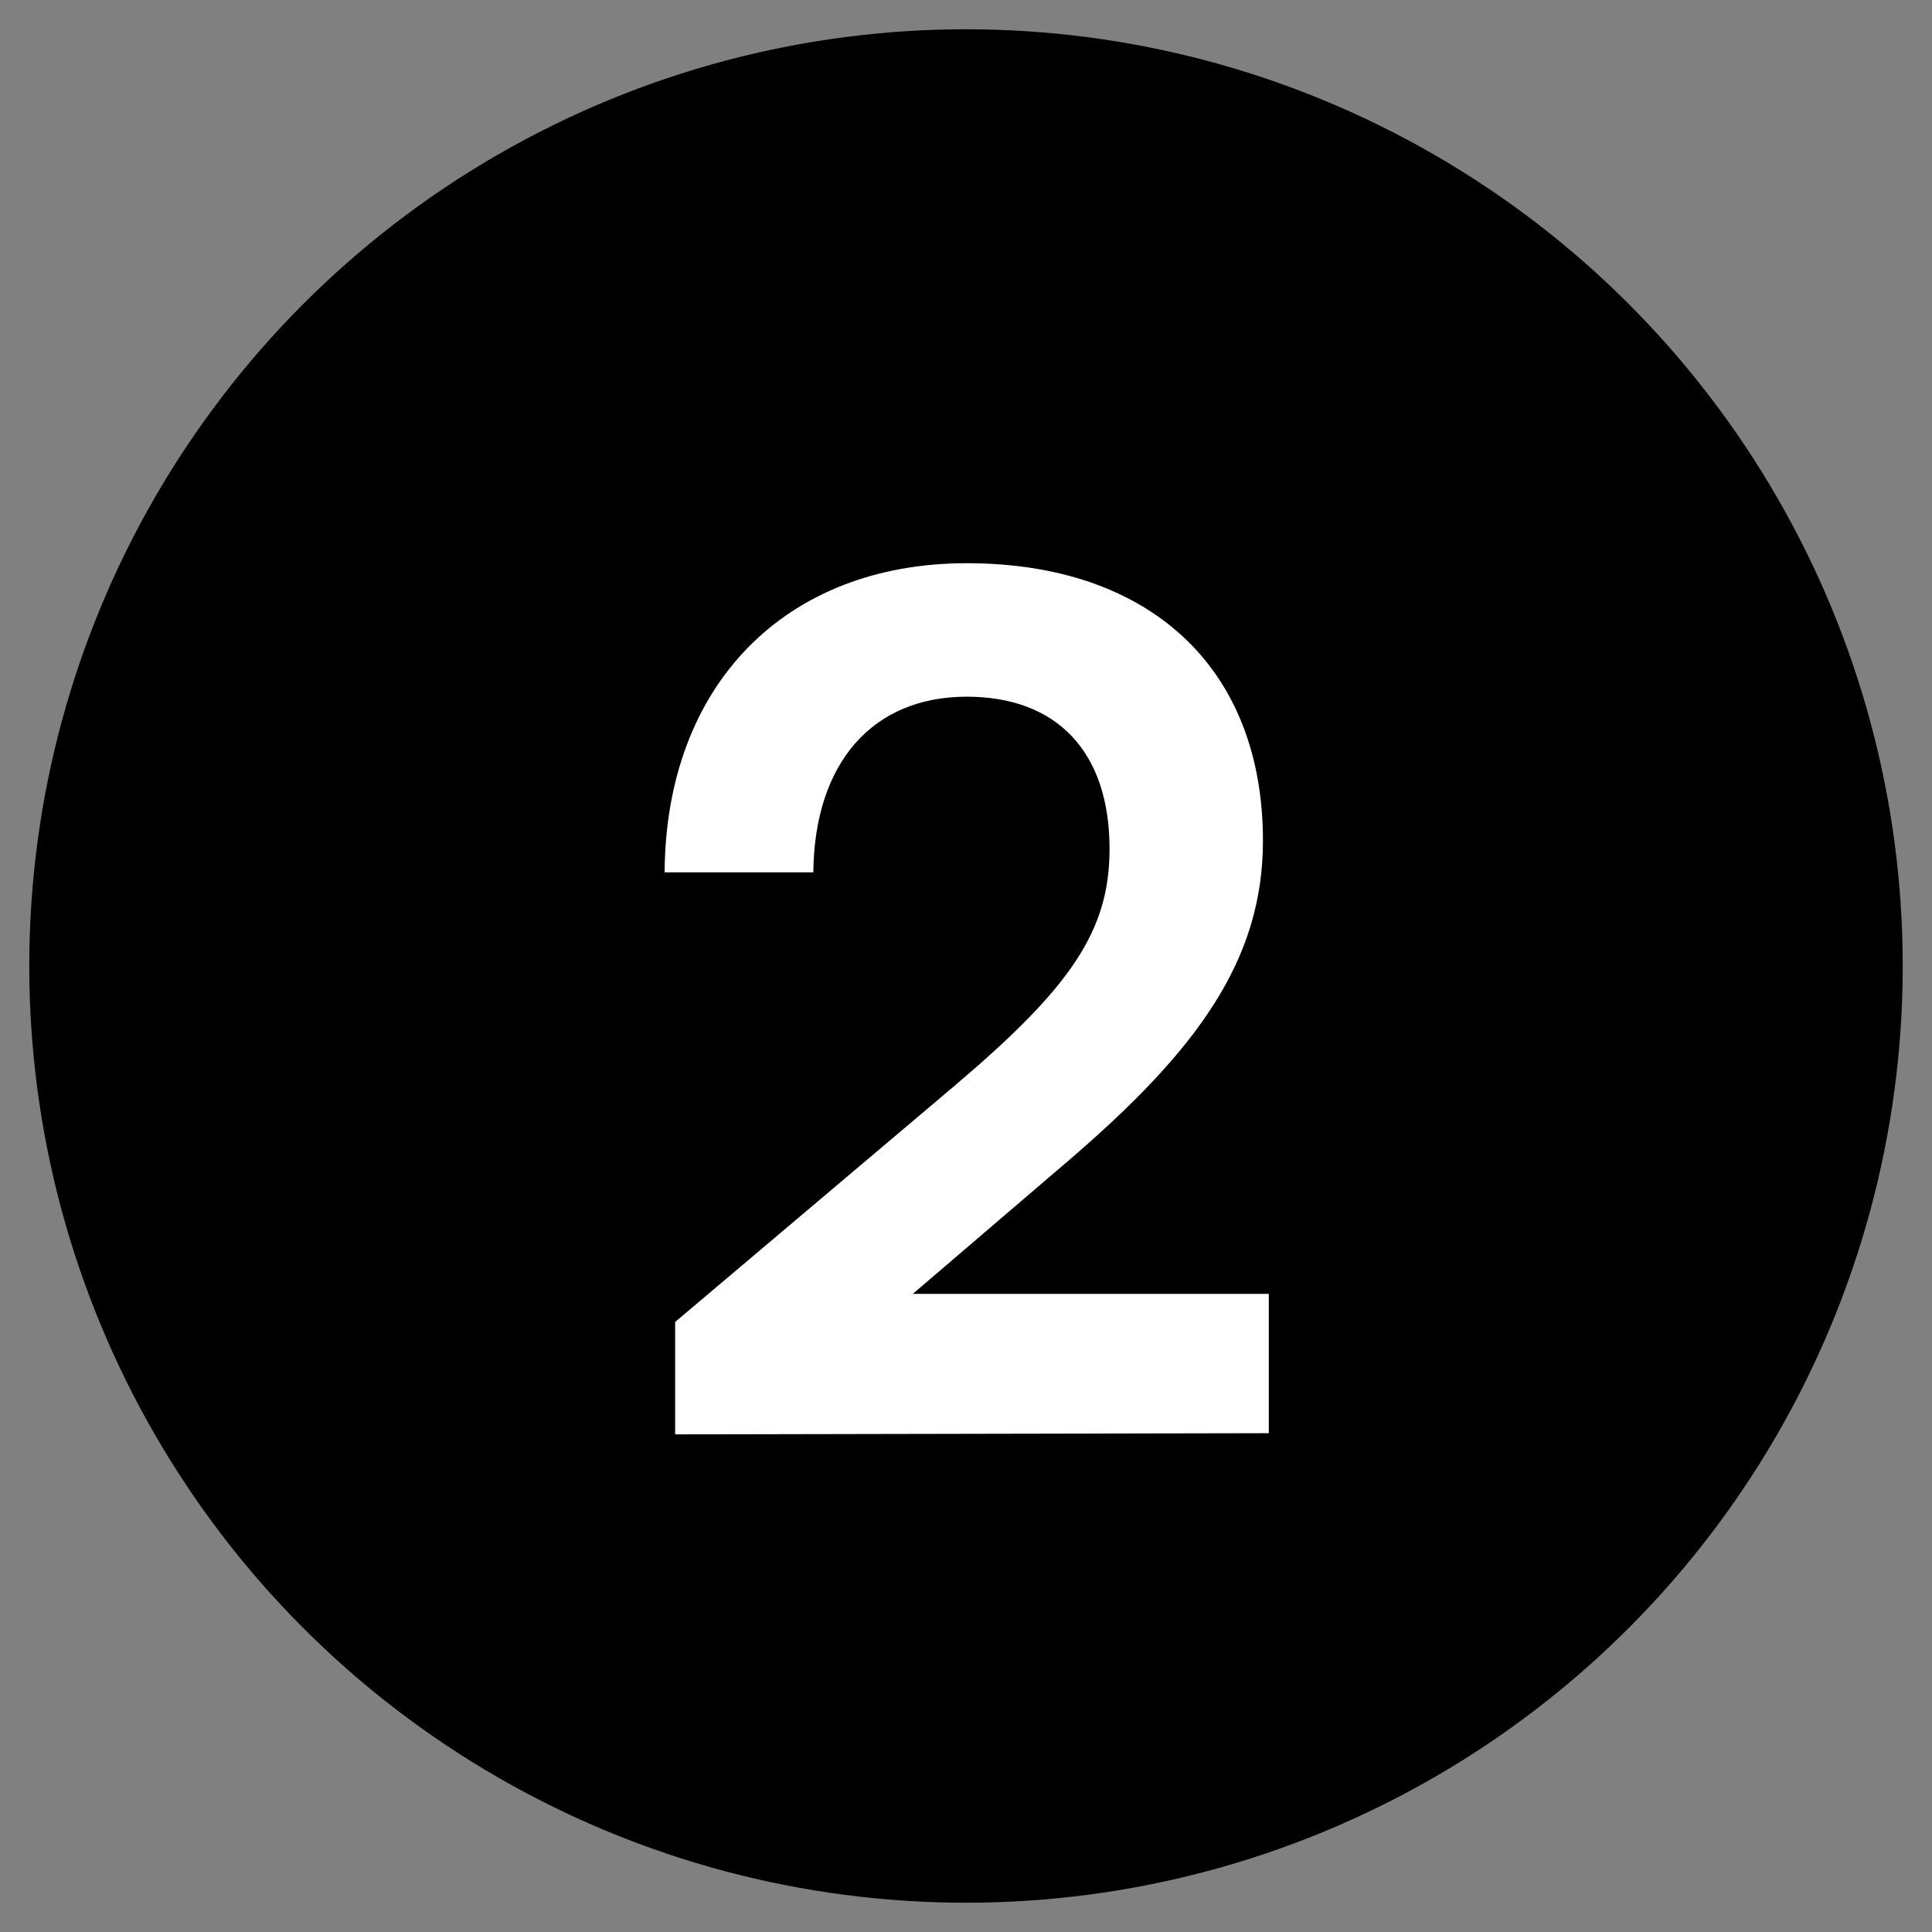
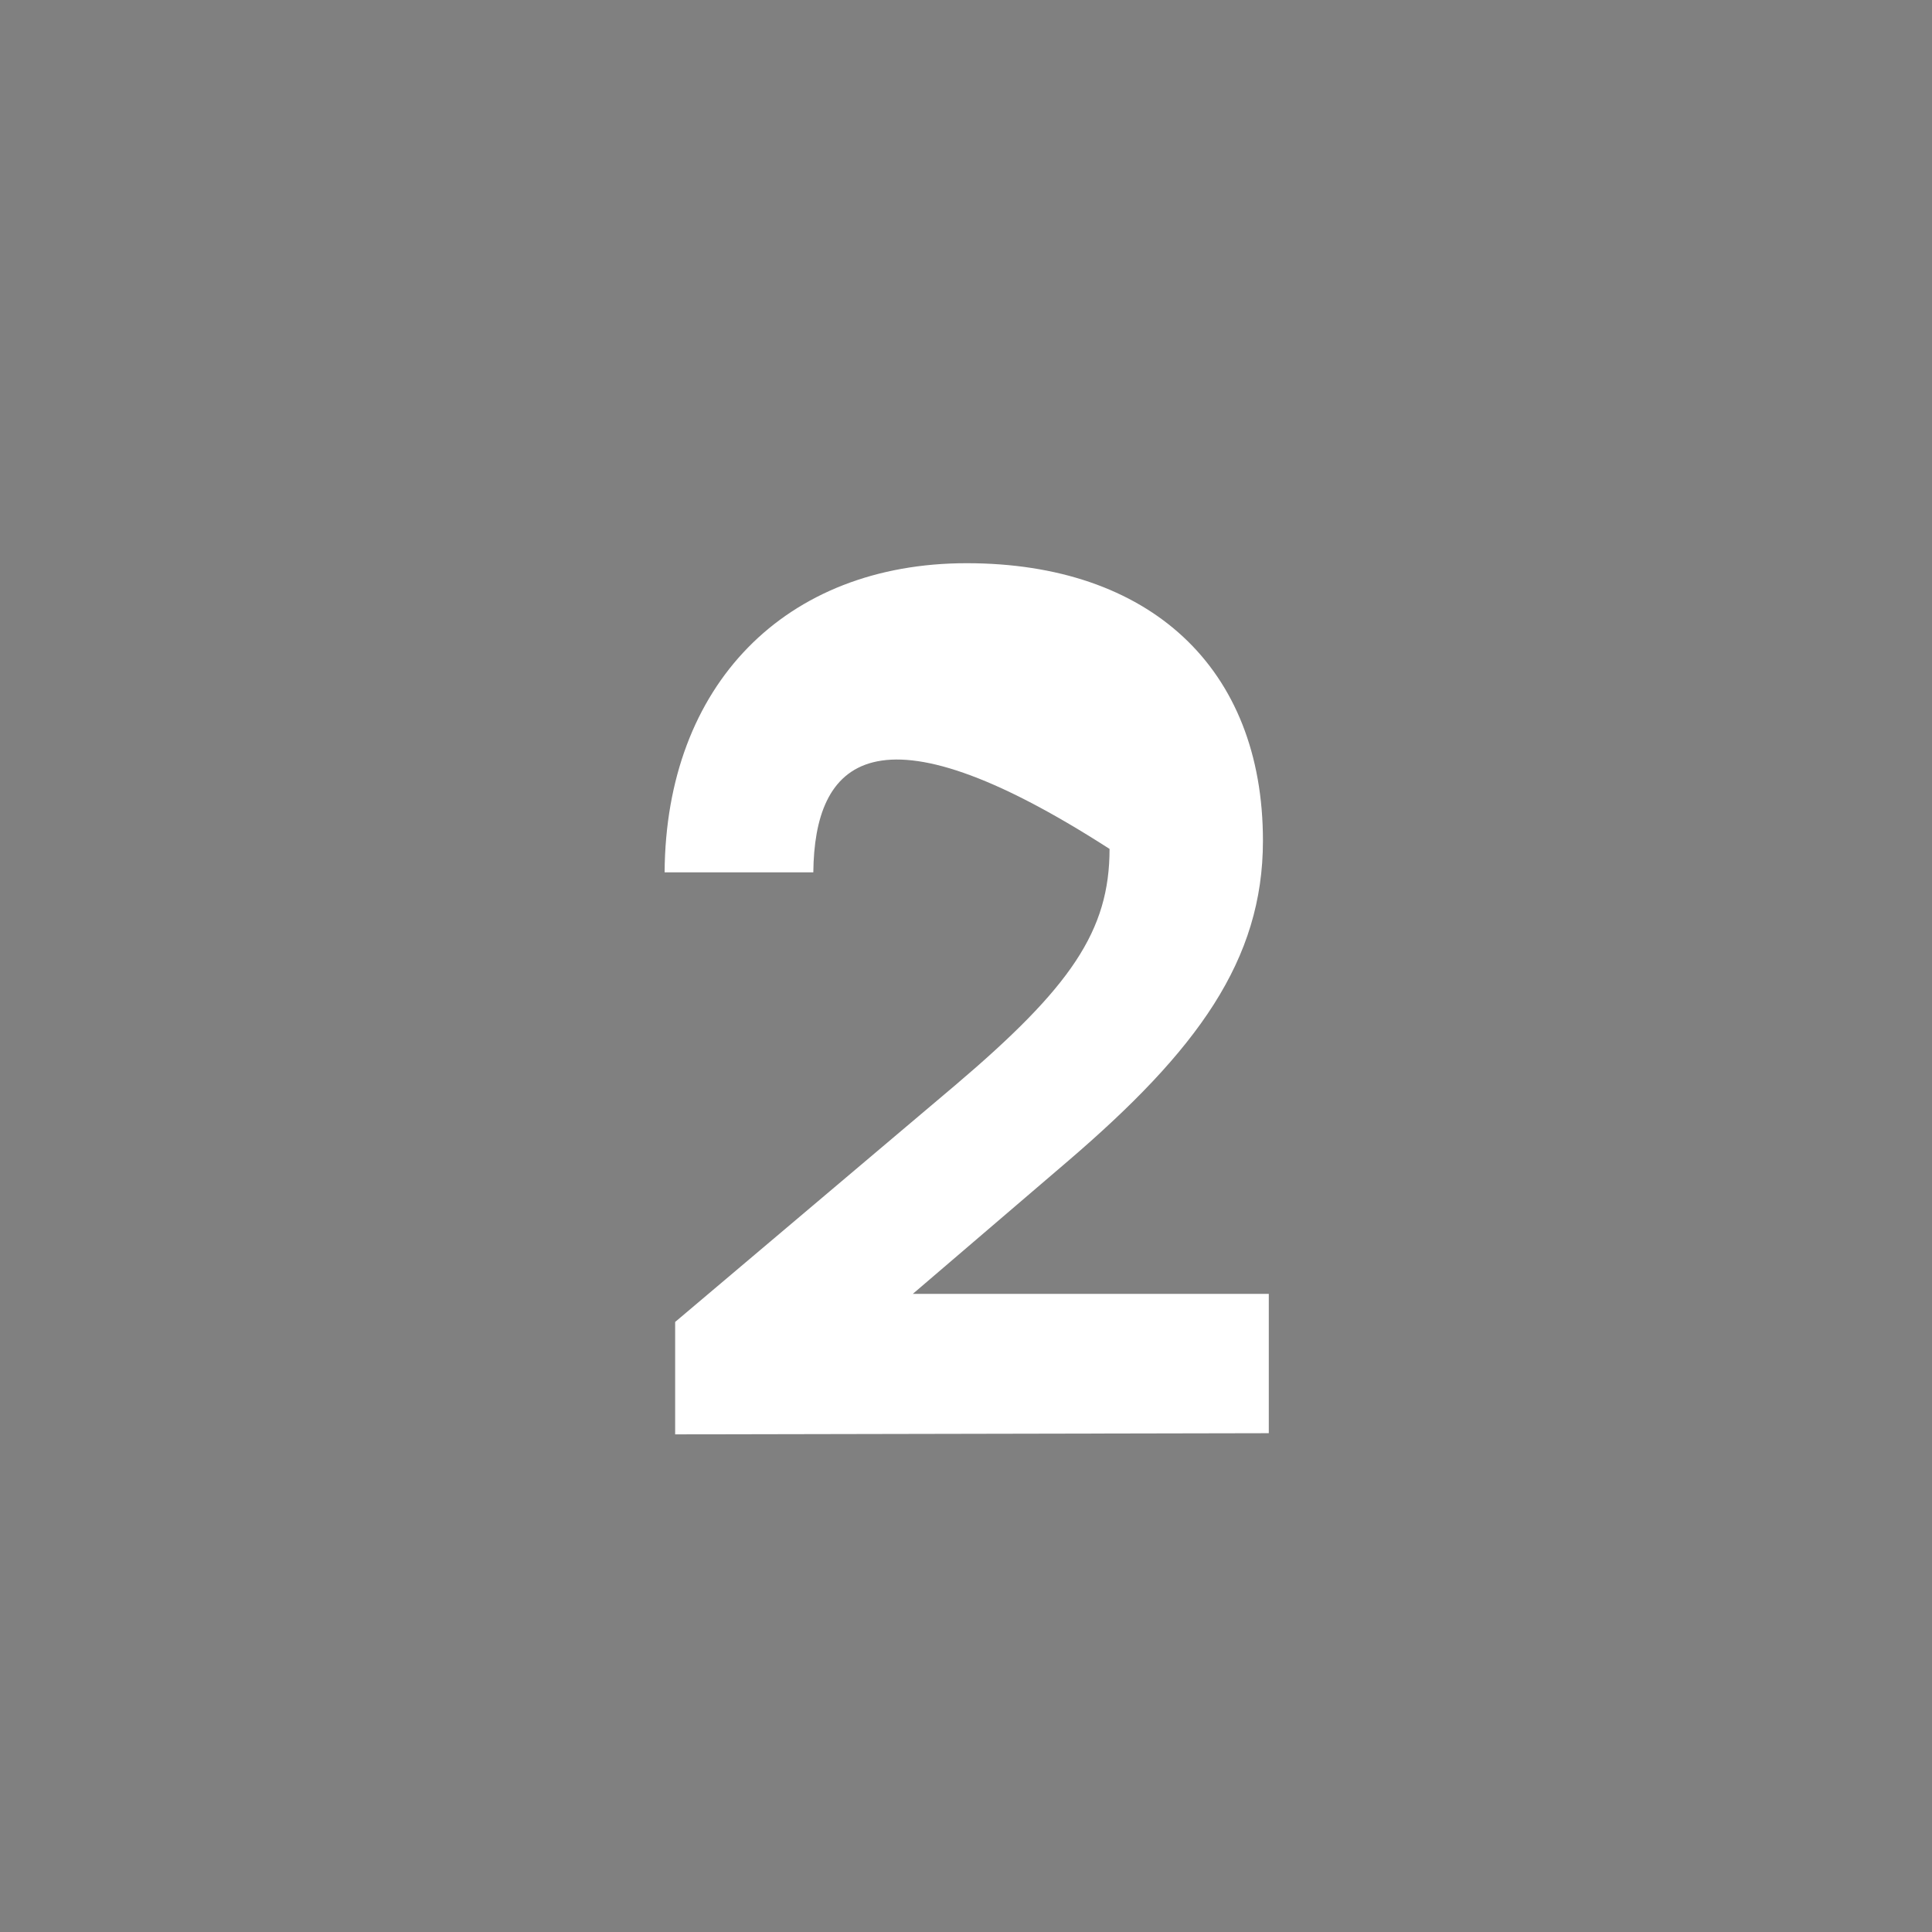
<svg xmlns="http://www.w3.org/2000/svg" width="33" height="33" viewBox="0 0 33 33" fill="none">
  <rect x="0" y="0" width="33" height="33" fill="#808080" stroke="none" />
-   <circle cx="16.5" cy="16.5" r="16" fill="black" />
-   <path d="M21.672 24.48L11.532 24.5V22.58L16.312 18.54C18.292 16.86 18.952 15.9 18.952 14.5C18.952 12.84 18.052 11.9 16.512 11.9C14.912 11.9 13.912 13.02 13.892 14.9H11.352C11.372 11.7 13.412 9.62 16.512 9.62C19.632 9.62 21.572 11.4 21.572 14.36C21.572 16.4 20.452 17.94 18.232 19.84L15.592 22.1H21.672V24.48Z" fill="white" />
+   <path d="M21.672 24.48L11.532 24.5V22.58L16.312 18.54C18.292 16.86 18.952 15.9 18.952 14.5C14.912 11.9 13.912 13.02 13.892 14.9H11.352C11.372 11.7 13.412 9.62 16.512 9.62C19.632 9.62 21.572 11.4 21.572 14.36C21.572 16.4 20.452 17.94 18.232 19.84L15.592 22.1H21.672V24.48Z" fill="white" />
</svg>